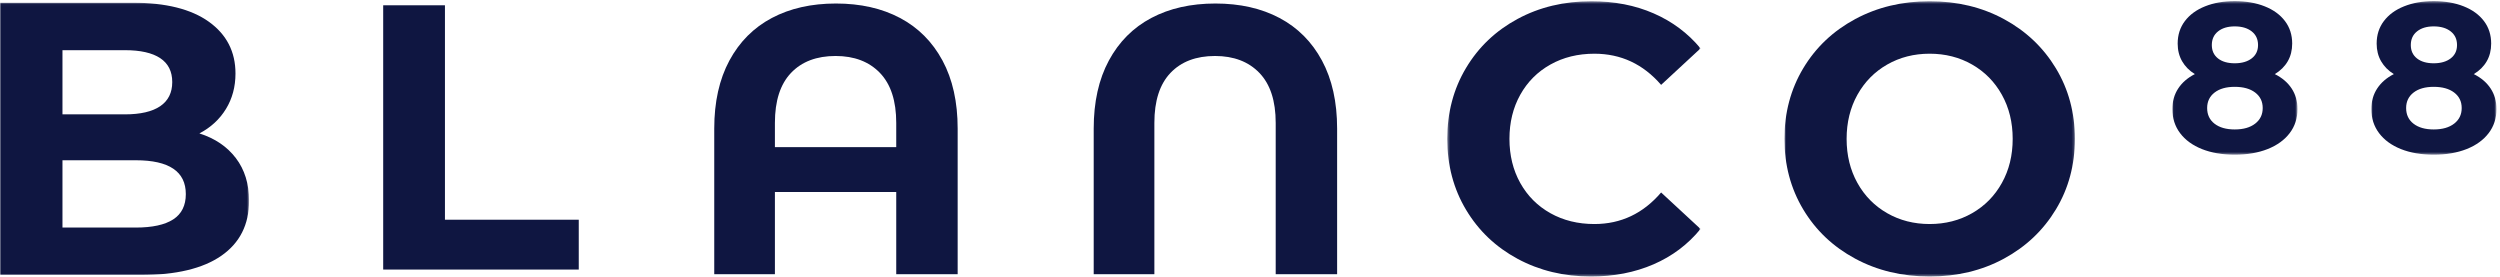
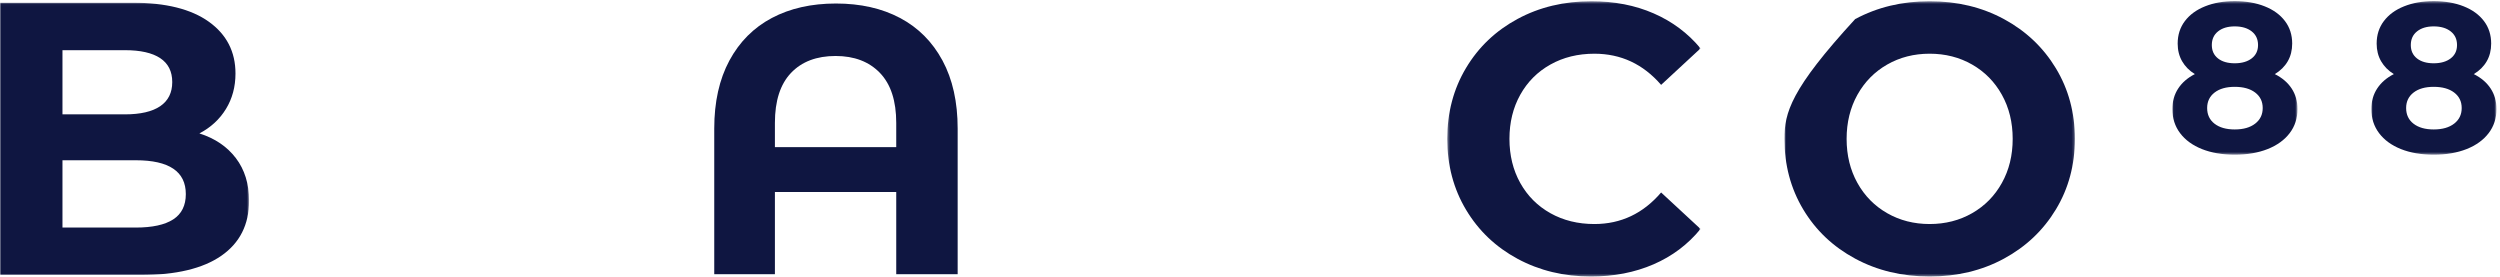
<svg xmlns="http://www.w3.org/2000/svg" xmlns:xlink="http://www.w3.org/1999/xlink" width="946px" height="105px" viewBox="0 0 946 105" version="1.1">
  <title>Group 23</title>
  <defs>
    <polygon id="path-1" points="0.022 0.431 47.373 0.431 47.373 58.538 0.022 58.538" />
    <polygon id="path-3" points="0.985 0.431 48.333 0.431 48.333 58.538 0.985 58.538" />
    <polygon id="path-5" points="0.911 0.469 110.811 0.469 110.811 104.625 0.911 104.625" />
    <polygon id="path-7" points="0 0.03 94.247 0.03 94.247 103.066 0 103.066" />
    <polygon id="path-9" points="0.366 0.471 96.203 0.471 96.203 104.625 0.366 104.625" />
  </defs>
  <g id="Pages" stroke="none" stroke-width="1" fill="none" fill-rule="evenodd">
    <g id="Group-23">
      <g id="Group-7" transform="translate(822, 0)">
        <g id="Group-3">
          <mask id="mask-2" fill="white">
            <use xlink:href="#path-1" />
          </mask>
          <g id="Clip-2" />
          <path d="M38.786,28.039 C40.927,26.756 42.555,25.135 43.685,23.184 C44.807,21.234 45.364,18.997 45.364,16.482 C45.364,13.218 44.455,10.38 42.636,7.975 C40.817,5.57 38.265,3.707 34.973,2.402 C31.687,1.089 27.896,0.429 23.621,0.429 C19.389,0.429 15.642,1.089 12.386,2.402 C9.115,3.707 6.578,5.57 4.759,7.975 C2.941,10.38 2.031,13.218 2.031,16.482 C2.031,18.997 2.589,21.234 3.718,23.184 C4.84,25.135 6.446,26.756 8.529,28.039 C5.801,29.432 3.703,31.251 2.229,33.495 C0.755,35.746 0.022,38.342 0.022,41.283 C0.022,44.759 0.997,47.795 2.955,50.391 C4.906,52.987 7.663,54.989 11.22,56.412 C14.777,57.827 18.913,58.538 23.621,58.538 C28.329,58.538 32.472,57.827 36.058,56.412 C39.644,54.989 42.423,52.987 44.403,50.391 C46.383,47.795 47.373,44.759 47.373,41.283 C47.373,38.342 46.64,35.746 45.166,33.495 C43.692,31.251 41.565,29.432 38.786,28.039 M32.443,17.046 C32.443,19.188 31.643,20.867 30.037,22.099 C28.431,23.331 26.29,23.947 23.621,23.947 C20.944,23.947 18.832,23.331 17.277,22.099 C15.723,20.867 14.953,19.188 14.953,17.046 C14.953,14.854 15.737,13.123 17.321,11.869 C18.898,10.615 20.995,9.984 23.621,9.984 C26.29,9.984 28.431,10.615 30.037,11.869 C31.643,13.123 32.443,14.854 32.443,17.046 M34.21,40.88 C34.21,43.344 33.264,45.309 31.365,46.776 C29.465,48.25 26.884,48.983 23.621,48.983 C20.409,48.983 17.864,48.264 15.994,46.82 C14.124,45.375 13.185,43.395 13.185,40.88 C13.185,38.416 14.124,36.465 15.994,35.02 C17.864,33.576 20.409,32.857 23.621,32.857 C26.884,32.857 29.465,33.576 31.365,35.02 C33.264,36.465 34.21,38.416 34.21,40.88" id="Fill-1" fill="#0F1641" mask="url(#mask-2)" />
        </g>
        <g id="Group-6" transform="translate(74.333, 0)">
          <mask id="mask-4" fill="white">
            <use xlink:href="#path-3" />
          </mask>
          <g id="Clip-5" />
          <path d="M39.749,28.039 C41.89,26.756 43.518,25.135 44.648,23.184 C45.77,21.234 46.327,18.997 46.327,16.482 C46.327,13.218 45.418,10.38 43.599,7.975 C41.78,5.57 39.228,3.707 35.936,2.402 C32.643,1.089 28.859,0.429 24.584,0.429 C20.352,0.429 16.605,1.089 13.349,2.402 C10.078,3.707 7.541,5.57 5.722,7.975 C3.904,10.38 2.994,13.218 2.994,16.482 C2.994,18.997 3.552,21.234 4.681,23.184 C5.803,25.135 7.409,26.756 9.492,28.039 C6.764,29.432 4.666,31.251 3.192,33.495 C1.718,35.746 0.985,38.342 0.985,41.283 C0.985,44.759 1.96,47.795 3.918,50.391 C5.869,52.987 8.626,54.989 12.183,56.412 C15.74,57.827 19.876,58.538 24.584,58.538 C29.292,58.538 33.435,57.827 37.021,56.412 C40.607,54.989 43.386,52.987 45.366,50.391 C47.346,47.795 48.336,44.759 48.336,41.283 C48.336,38.342 47.603,35.746 46.129,33.495 C44.655,31.251 42.528,29.432 39.749,28.039 M33.406,17.046 C33.406,19.188 32.606,20.867 31,22.099 C29.394,23.331 27.253,23.947 24.584,23.947 C21.907,23.947 19.795,23.331 18.24,22.099 C16.686,20.867 15.916,19.188 15.916,17.046 C15.916,14.854 16.7,13.123 18.284,11.869 C19.861,10.615 21.958,9.984 24.584,9.984 C27.253,9.984 29.394,10.615 31,11.869 C32.606,13.123 33.406,14.854 33.406,17.046 M35.173,40.88 C35.173,43.344 34.227,45.309 32.328,46.776 C30.428,48.25 27.847,48.983 24.584,48.983 C21.372,48.983 18.827,48.264 16.957,46.82 C15.087,45.375 14.148,43.395 14.148,40.88 C14.148,38.416 15.087,36.465 16.957,35.02 C18.827,33.576 21.372,32.857 24.584,32.857 C27.847,32.857 30.428,33.576 32.328,35.02 C34.227,36.465 35.173,38.416 35.173,40.88" id="Fill-4" fill="#0F1641" mask="url(#mask-4)" />
        </g>
      </g>
-       <polygon id="Fill-8" fill="#0F1641" points="145 2 145 102 219 102 219 83.142 168.368 83.142 168.368 2" />
      <g id="Group-22">
        <g id="Group-11" transform="translate(674.318, 0)">
          <mask id="mask-6" fill="white">
            <use xlink:href="#path-5" />
          </mask>
          <g id="Clip-10" />
-           <path d="M103.64,79.234 C108.421,71.32 110.811,62.426 110.811,52.551 C110.811,42.668 108.421,33.774 103.64,25.861 C98.859,17.947 92.306,11.738 83.987,7.231 C75.661,2.725 66.29,0.469 55.861,0.469 C45.439,0.469 36.039,2.725 27.669,7.231 C19.298,11.738 12.752,17.947 8.016,25.861 C3.279,33.774 0.911,42.668 0.911,52.551 C0.911,62.426 3.279,71.32 8.016,79.234 C12.752,87.147 19.298,93.357 27.669,97.863 C36.039,102.376 45.439,104.626 55.861,104.626 C66.29,104.626 75.661,102.376 83.987,97.863 C92.306,93.357 98.859,87.147 103.64,79.234 M87.282,52.551 C87.282,58.783 85.921,64.343 83.193,69.233 C80.471,74.13 76.713,77.936 71.932,80.672 C67.151,83.408 61.789,84.772 55.861,84.772 C49.933,84.772 44.578,83.408 39.797,80.672 C35.009,77.936 31.258,74.13 28.529,69.233 C25.808,64.343 24.44,58.783 24.44,52.551 C24.44,46.312 25.808,40.751 28.529,35.861 C31.258,30.972 35.009,27.159 39.797,24.423 C44.578,21.686 49.933,20.322 55.861,20.322 C61.789,20.322 67.151,21.686 71.932,24.423 C76.713,27.159 80.471,30.972 83.193,35.861 C85.921,40.751 87.282,46.312 87.282,52.551" id="Fill-9" fill="#0F1641" mask="url(#mask-6)" />
+           <path d="M103.64,79.234 C108.421,71.32 110.811,62.426 110.811,52.551 C110.811,42.668 108.421,33.774 103.64,25.861 C98.859,17.947 92.306,11.738 83.987,7.231 C75.661,2.725 66.29,0.469 55.861,0.469 C45.439,0.469 36.039,2.725 27.669,7.231 C3.279,33.774 0.911,42.668 0.911,52.551 C0.911,62.426 3.279,71.32 8.016,79.234 C12.752,87.147 19.298,93.357 27.669,97.863 C36.039,102.376 45.439,104.626 55.861,104.626 C66.29,104.626 75.661,102.376 83.987,97.863 C92.306,93.357 98.859,87.147 103.64,79.234 M87.282,52.551 C87.282,58.783 85.921,64.343 83.193,69.233 C80.471,74.13 76.713,77.936 71.932,80.672 C67.151,83.408 61.789,84.772 55.861,84.772 C49.933,84.772 44.578,83.408 39.797,80.672 C35.009,77.936 31.258,74.13 28.529,69.233 C25.808,64.343 24.44,58.783 24.44,52.551 C24.44,46.312 25.808,40.751 28.529,35.861 C31.258,30.972 35.009,27.159 39.797,24.423 C44.578,21.686 49.933,20.322 55.861,20.322 C61.789,20.322 67.151,21.686 71.932,24.423 C76.713,27.159 80.471,30.972 83.193,35.861 C85.921,40.751 87.282,46.312 87.282,52.551" id="Fill-9" fill="#0F1641" mask="url(#mask-6)" />
        </g>
-         <path d="M482.724,103.762 L505.967,103.762 L505.967,48.663 C505.967,38.589 504.054,30.012 500.23,22.91 C496.405,15.815 491.043,10.446 484.159,6.796 C477.274,3.152 469.191,1.331 459.909,1.331 C450.634,1.331 442.551,3.152 435.666,6.796 C428.775,10.446 423.42,15.815 419.595,22.91 C415.771,30.012 413.858,38.589 413.858,48.663 L413.858,103.762 L436.814,103.762 L436.814,79.594 L436.814,60.891 L436.814,46.503 C436.814,38.161 438.844,31.856 442.911,27.586 C446.971,23.323 452.598,21.184 459.769,21.184 C466.845,21.184 472.442,23.323 476.554,27.586 C480.665,31.856 482.724,38.161 482.724,46.503 L482.724,60.891 L482.724,79.594 L482.724,103.762 Z" id="Fill-12" fill="#0F1641" />
        <g id="Group-16" transform="translate(0, 1)">
          <mask id="mask-8" fill="white">
            <use xlink:href="#path-7" />
          </mask>
          <g id="Clip-15" />
          <path d="M75.455,49.487 C79.758,47.23 83.112,44.14 85.509,40.216 C87.907,36.293 89.106,31.823 89.106,26.816 C89.106,18.578 85.752,12.051 79.052,7.243 C72.344,2.434 62.731,0.03 50.205,0.03 L-0.001,0.03 L-0.001,103.066 L53.139,103.066 C66.548,103.066 76.749,100.64 83.752,95.779 C90.746,90.919 94.247,83.979 94.247,74.952 C94.247,68.573 92.578,63.204 89.253,58.831 C85.929,54.465 81.324,51.352 75.455,49.487 L75.455,49.487 Z M47.27,17.988 C53.139,17.988 57.597,18.991 60.627,21.004 C63.657,23.018 65.18,26.034 65.18,30.053 C65.18,34.08 63.657,37.119 60.627,39.184 C57.597,41.241 53.139,42.274 47.27,42.274 L23.638,42.274 L23.638,17.988 L47.27,17.988 Z M51.382,85.108 L23.638,85.108 L23.638,59.642 L51.382,59.642 C64.003,59.642 70.314,63.912 70.314,72.452 C70.314,76.767 68.725,79.953 65.548,82.018 C62.363,84.075 57.641,85.108 51.382,85.108 L51.382,85.108 Z" id="Fill-14" fill="#0F1641" mask="url(#mask-8)" />
        </g>
        <g id="Group-19" transform="translate(547.28, 0)">
          <mask id="mask-10" fill="white">
            <use xlink:href="#path-9" />
          </mask>
          <g id="Clip-18" />
          <path d="M27.984,69.235 C25.256,64.346 23.895,58.785 23.895,52.546 C23.895,46.314 25.256,40.753 27.984,35.856 C30.713,30.966 34.516,27.154 39.392,24.425 C44.269,21.689 49.814,20.324 56.037,20.324 C66.077,20.324 74.491,24.255 81.287,32.117 L96.203,18.311 C91.422,12.551 85.516,8.141 78.485,5.073 C71.46,2.005 63.59,0.471 54.889,0.471 C44.555,0.471 35.251,2.698 26.977,7.16 C18.702,11.622 12.2,17.802 7.471,25.715 C2.734,33.629 0.366,42.575 0.366,52.546 C0.366,62.524 2.734,71.463 7.471,79.376 C12.2,87.289 18.702,93.477 26.977,97.939 C35.251,102.393 44.504,104.628 54.742,104.628 C63.443,104.628 71.335,103.087 78.418,100.019 C85.494,96.951 91.422,92.496 96.203,86.64 L81.287,72.834 C74.491,80.792 66.077,84.774 56.037,84.774 C49.814,84.774 44.269,83.403 39.392,80.674 C34.516,77.938 30.713,74.125 27.984,69.235" id="Fill-17" fill="#0F1641" mask="url(#mask-10)" />
        </g>
        <path d="M362.379,103.762 L362.379,48.663 C362.379,38.589 360.467,30.012 356.642,22.91 C352.81,15.815 347.455,10.446 340.571,6.796 C333.687,3.152 325.603,1.331 316.321,1.331 C307.046,1.331 298.963,3.152 292.079,6.796 C285.187,10.446 279.832,15.815 276.008,22.91 C272.183,30.012 270.271,38.589 270.271,48.663 L270.271,103.762 L293.226,103.762 L293.226,79.594 L293.226,72.647 L339.137,72.647 L339.137,79.594 L339.137,103.762 L362.379,103.762 Z M339.137,46.503 L339.137,55.677 L293.226,55.677 L293.226,46.503 C293.226,38.161 295.256,31.856 299.323,27.586 C303.383,23.323 309.01,21.184 316.181,21.184 C323.257,21.184 328.854,23.323 332.966,27.586 C337.077,31.856 339.137,38.161 339.137,46.503 L339.137,46.503 Z" id="Fill-20" fill="#0F1641" />
      </g>
    </g>
  </g>
</svg>